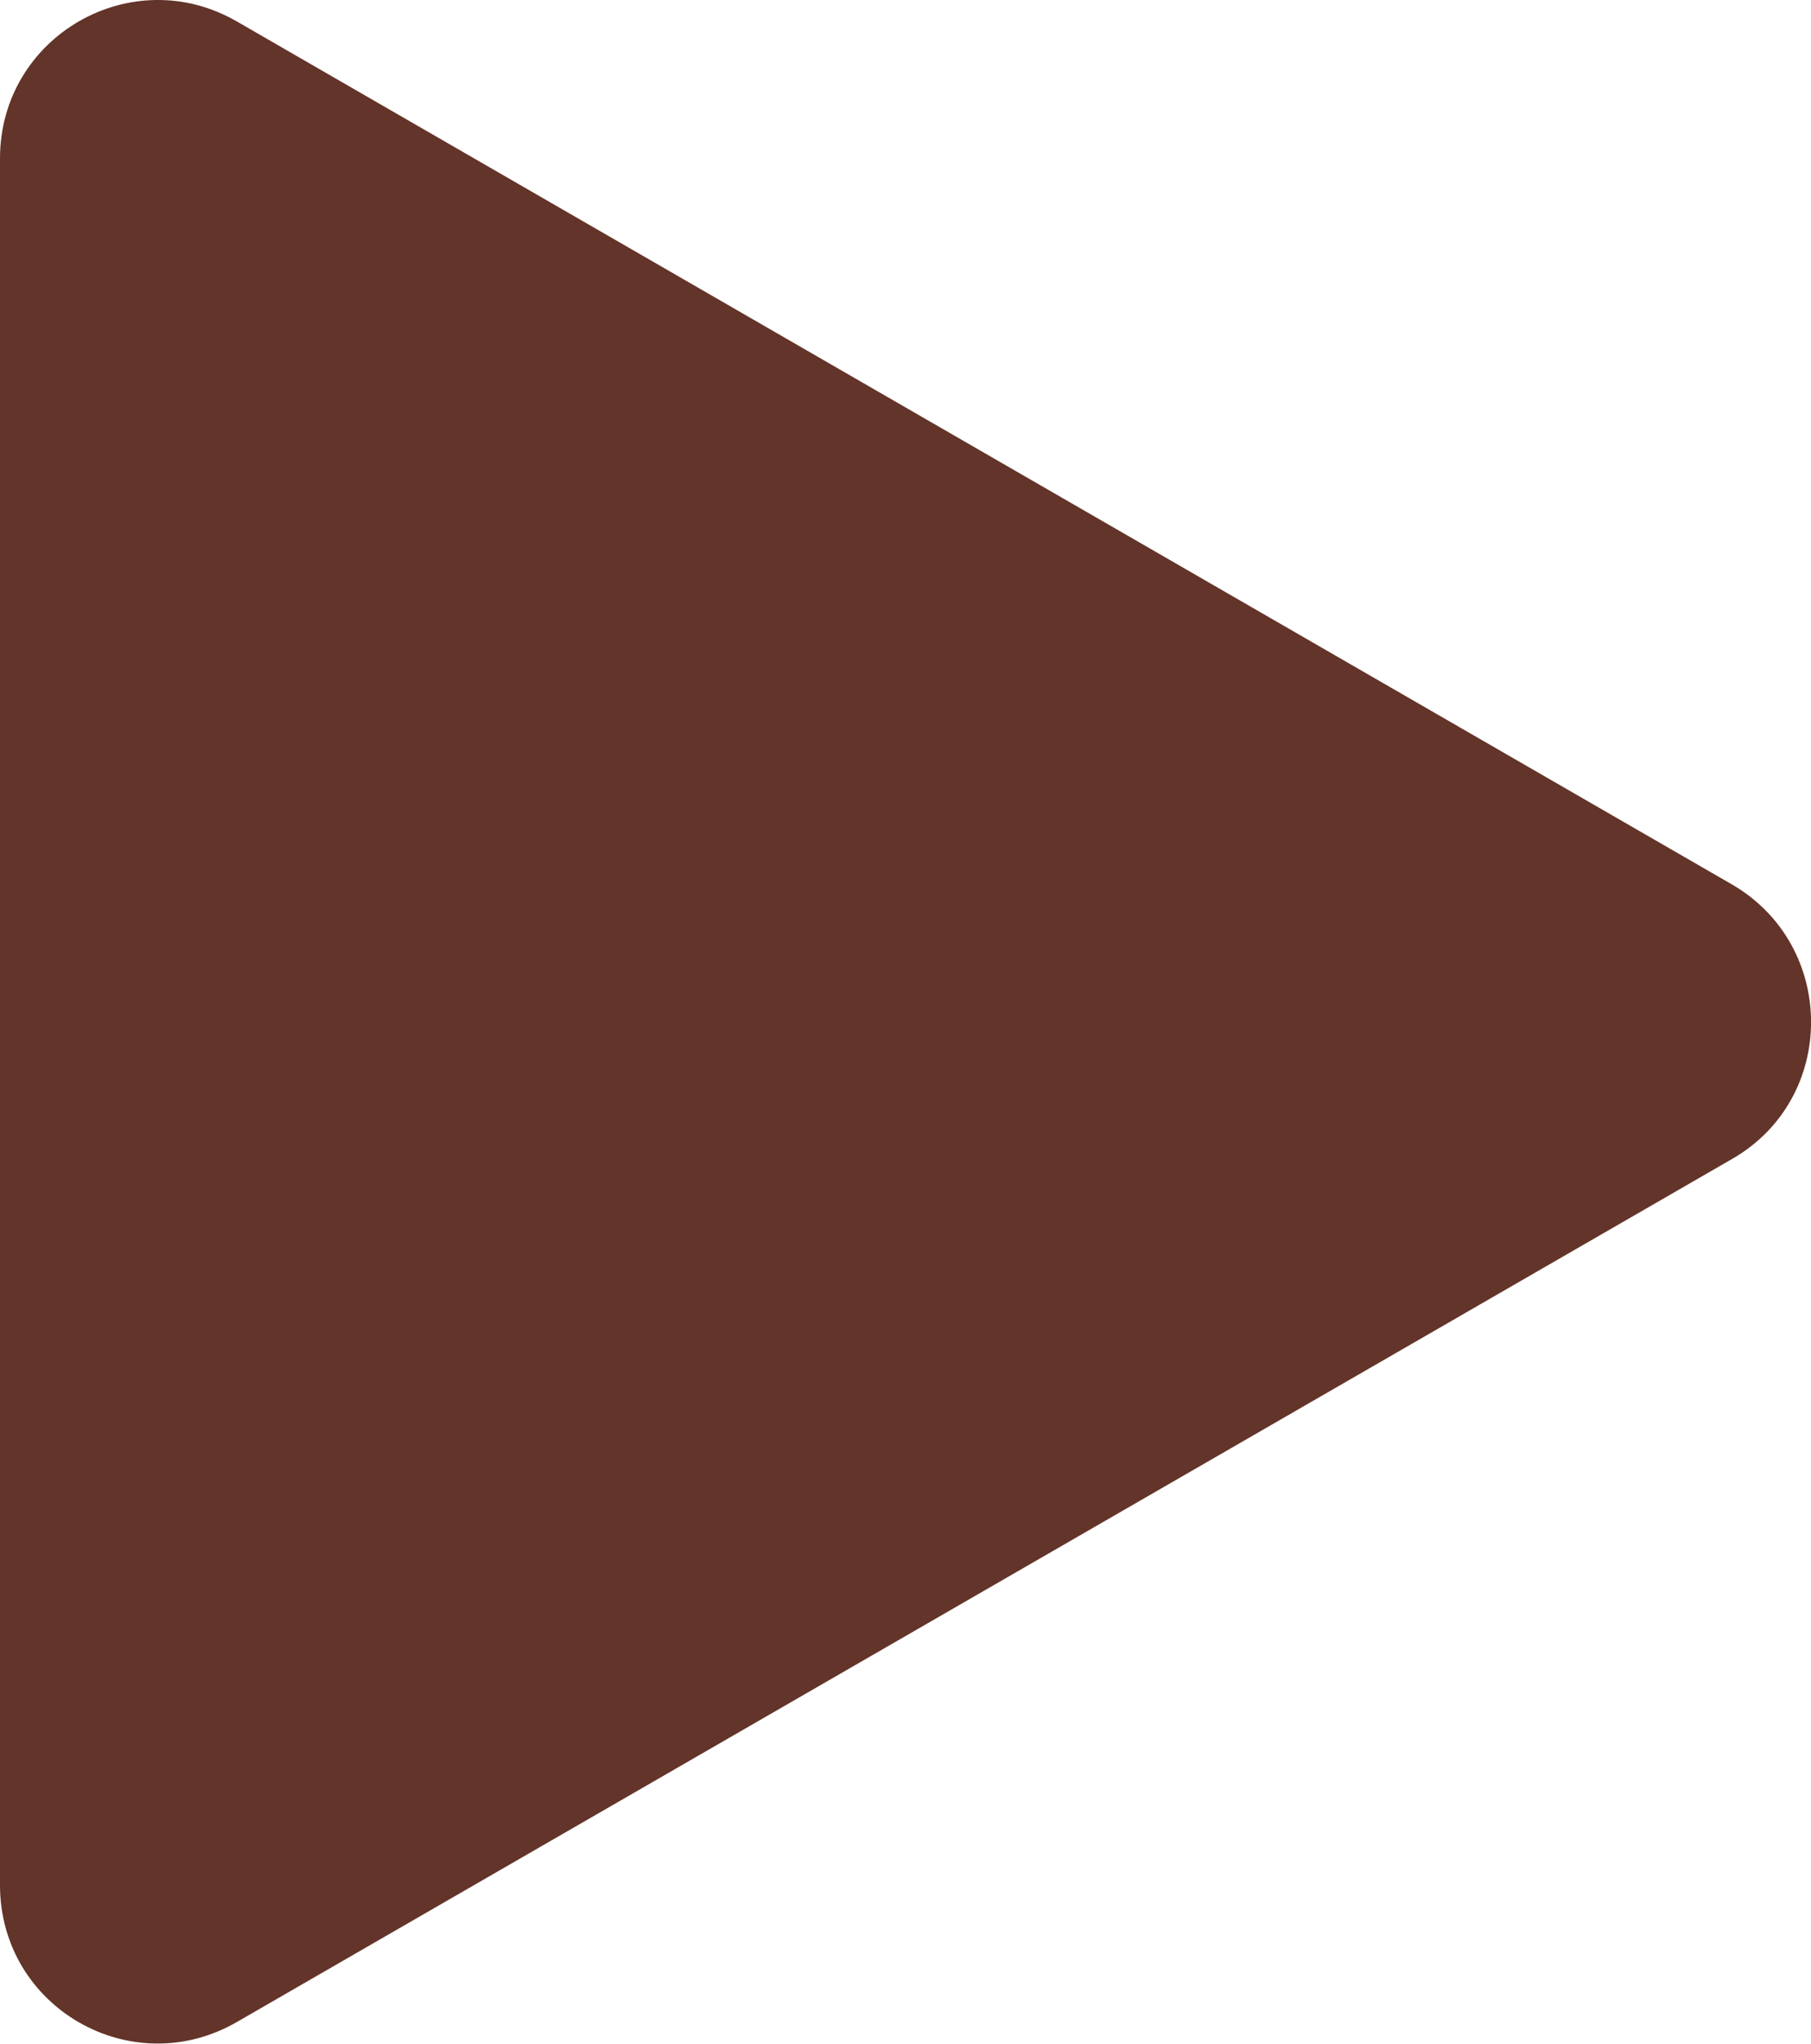
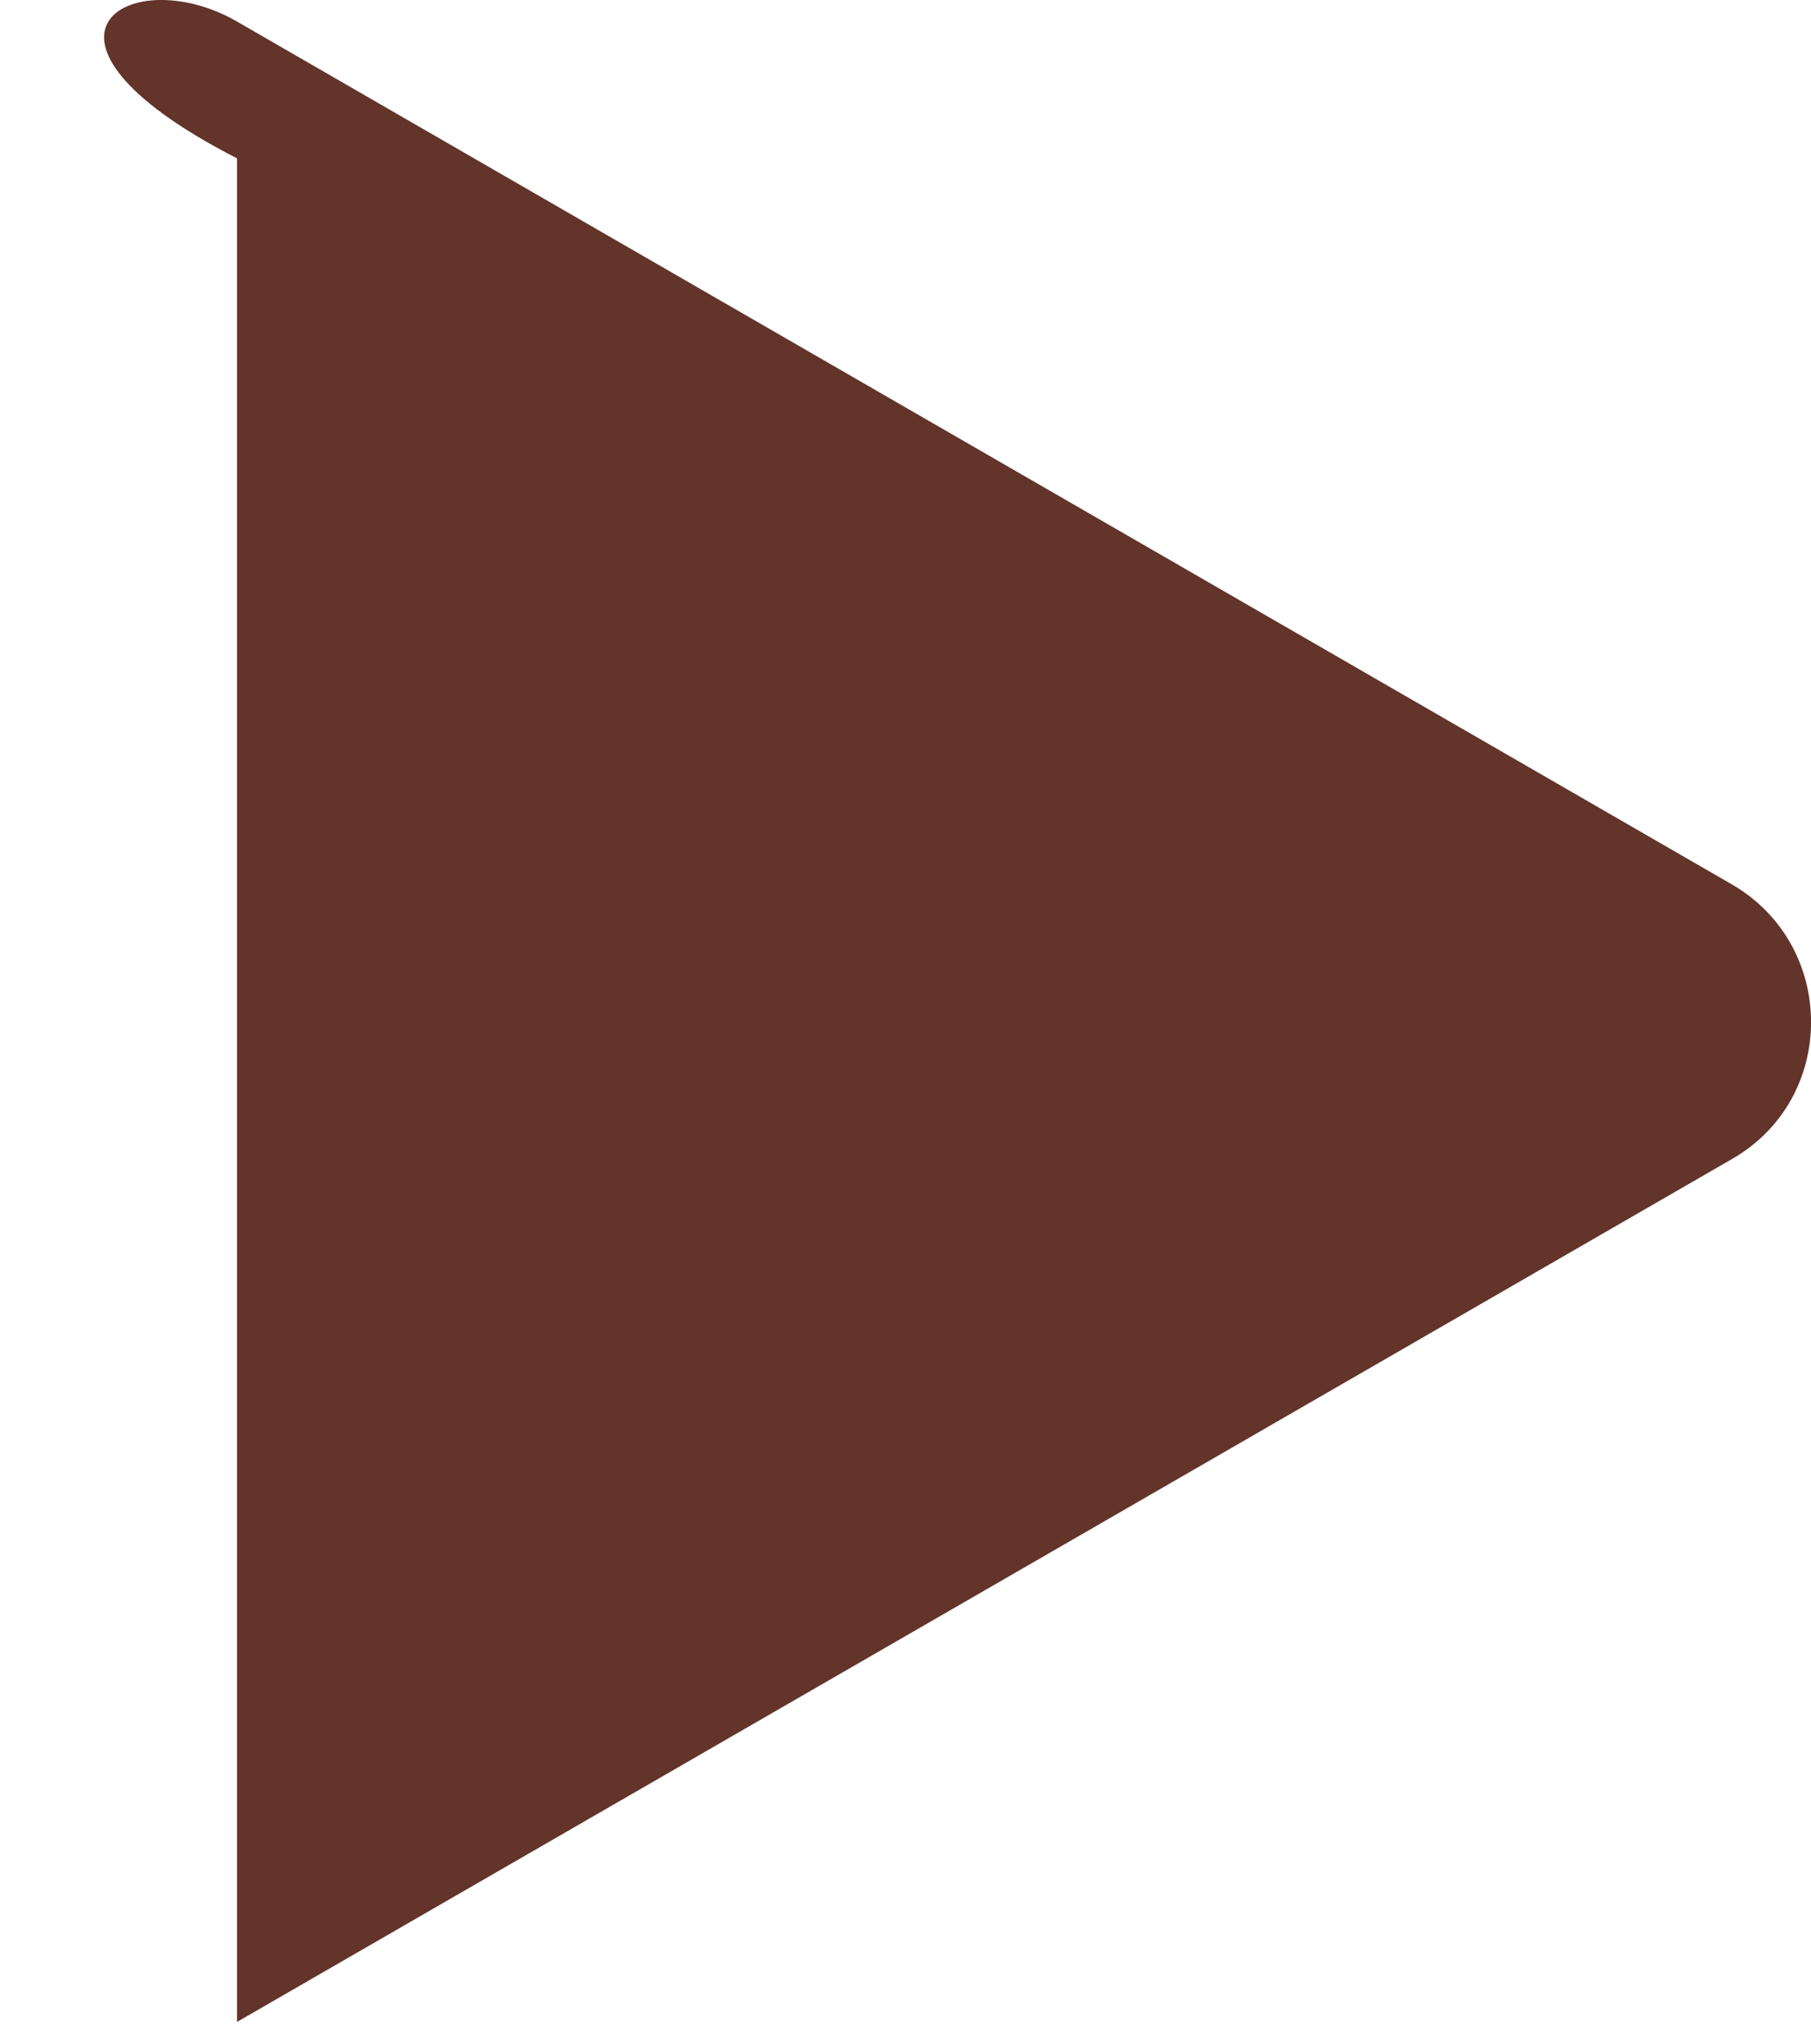
<svg xmlns="http://www.w3.org/2000/svg" fill="none" height="100%" overflow="visible" preserveAspectRatio="none" style="display: block;" viewBox="0 0 3.614 4.078" width="100%">
-   <path clip-rule="evenodd" d="M3.457 2.312L0.473 4.034C0.262 4.156 0 4.005 0 3.761V0.316C0 0.073 0.262 -0.079 0.473 0.043L3.457 1.765C3.666 1.887 3.667 2.191 3.457 2.312V2.312Z" fill="#633429" fill-rule="evenodd" id="Vector" />
+   <path clip-rule="evenodd" d="M3.457 2.312L0.473 4.034V0.316C0 0.073 0.262 -0.079 0.473 0.043L3.457 1.765C3.666 1.887 3.667 2.191 3.457 2.312V2.312Z" fill="#633429" fill-rule="evenodd" id="Vector" />
</svg>